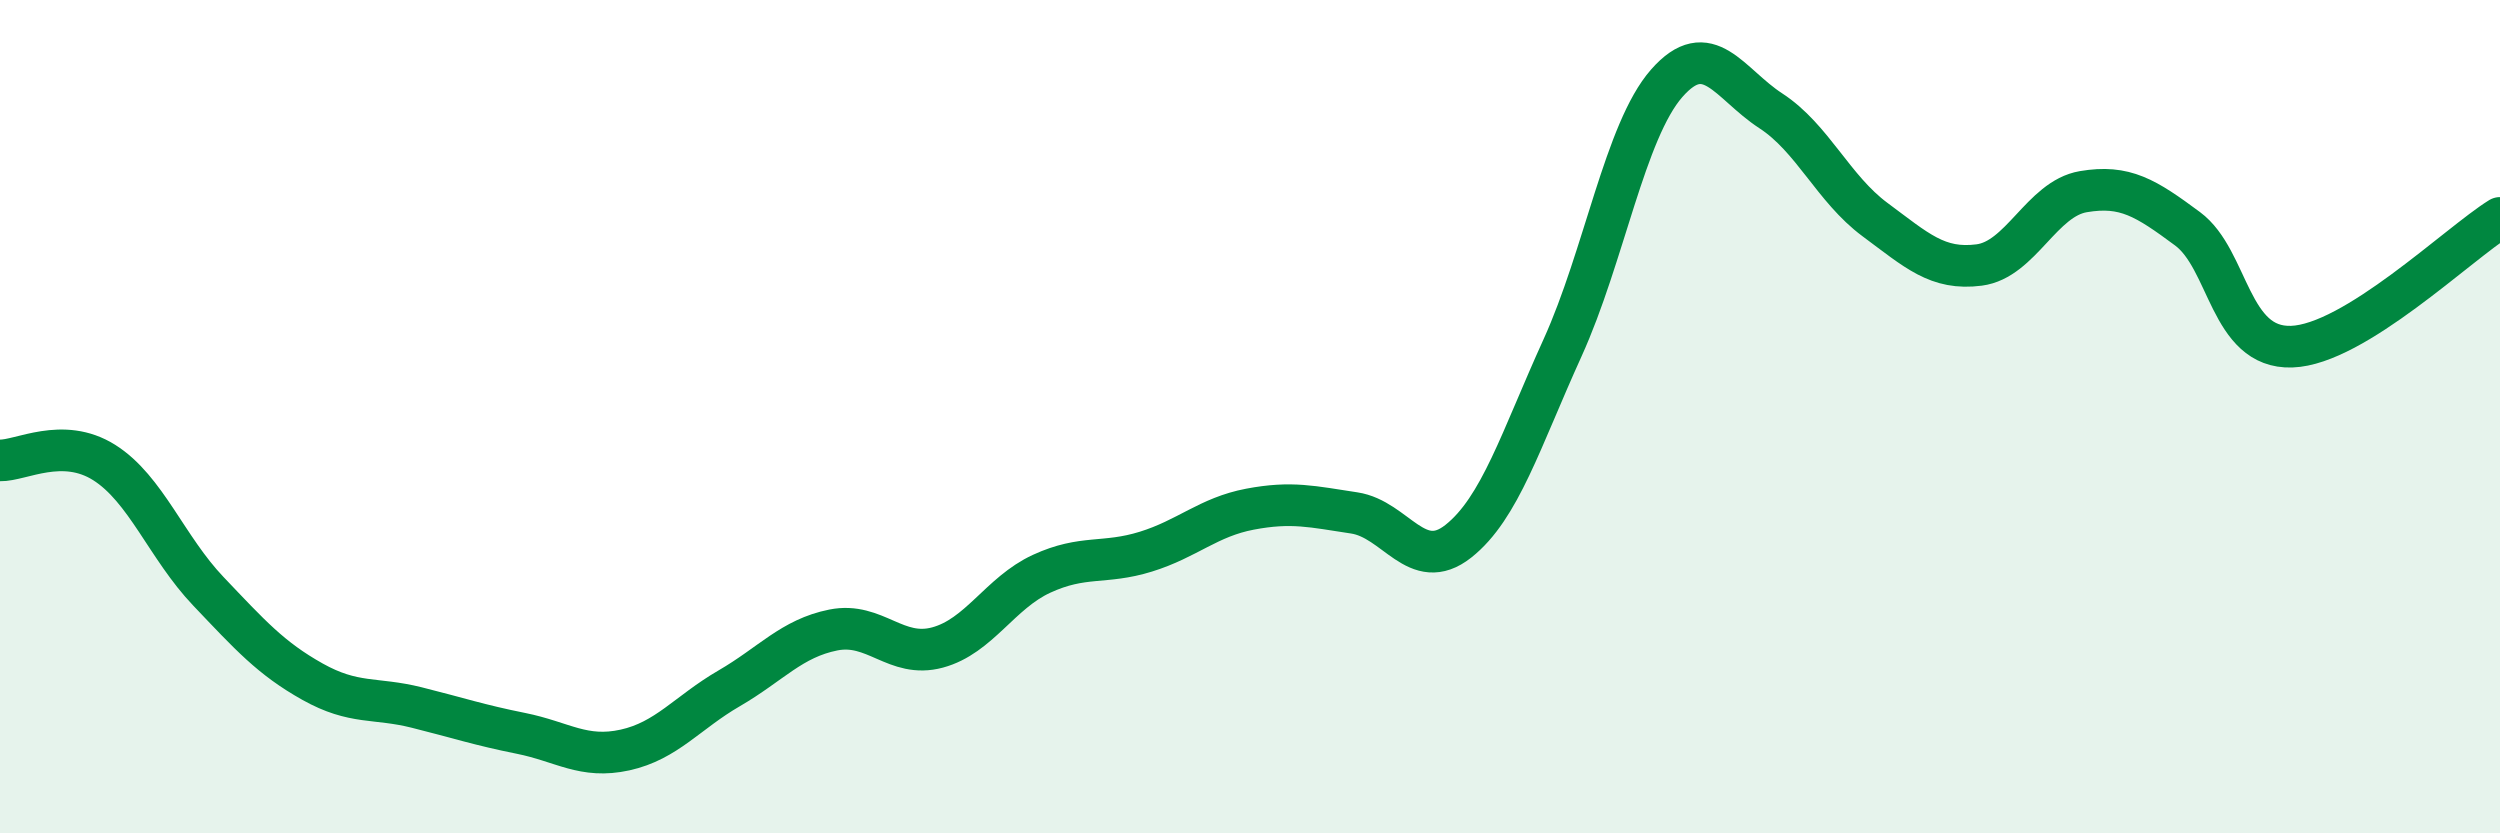
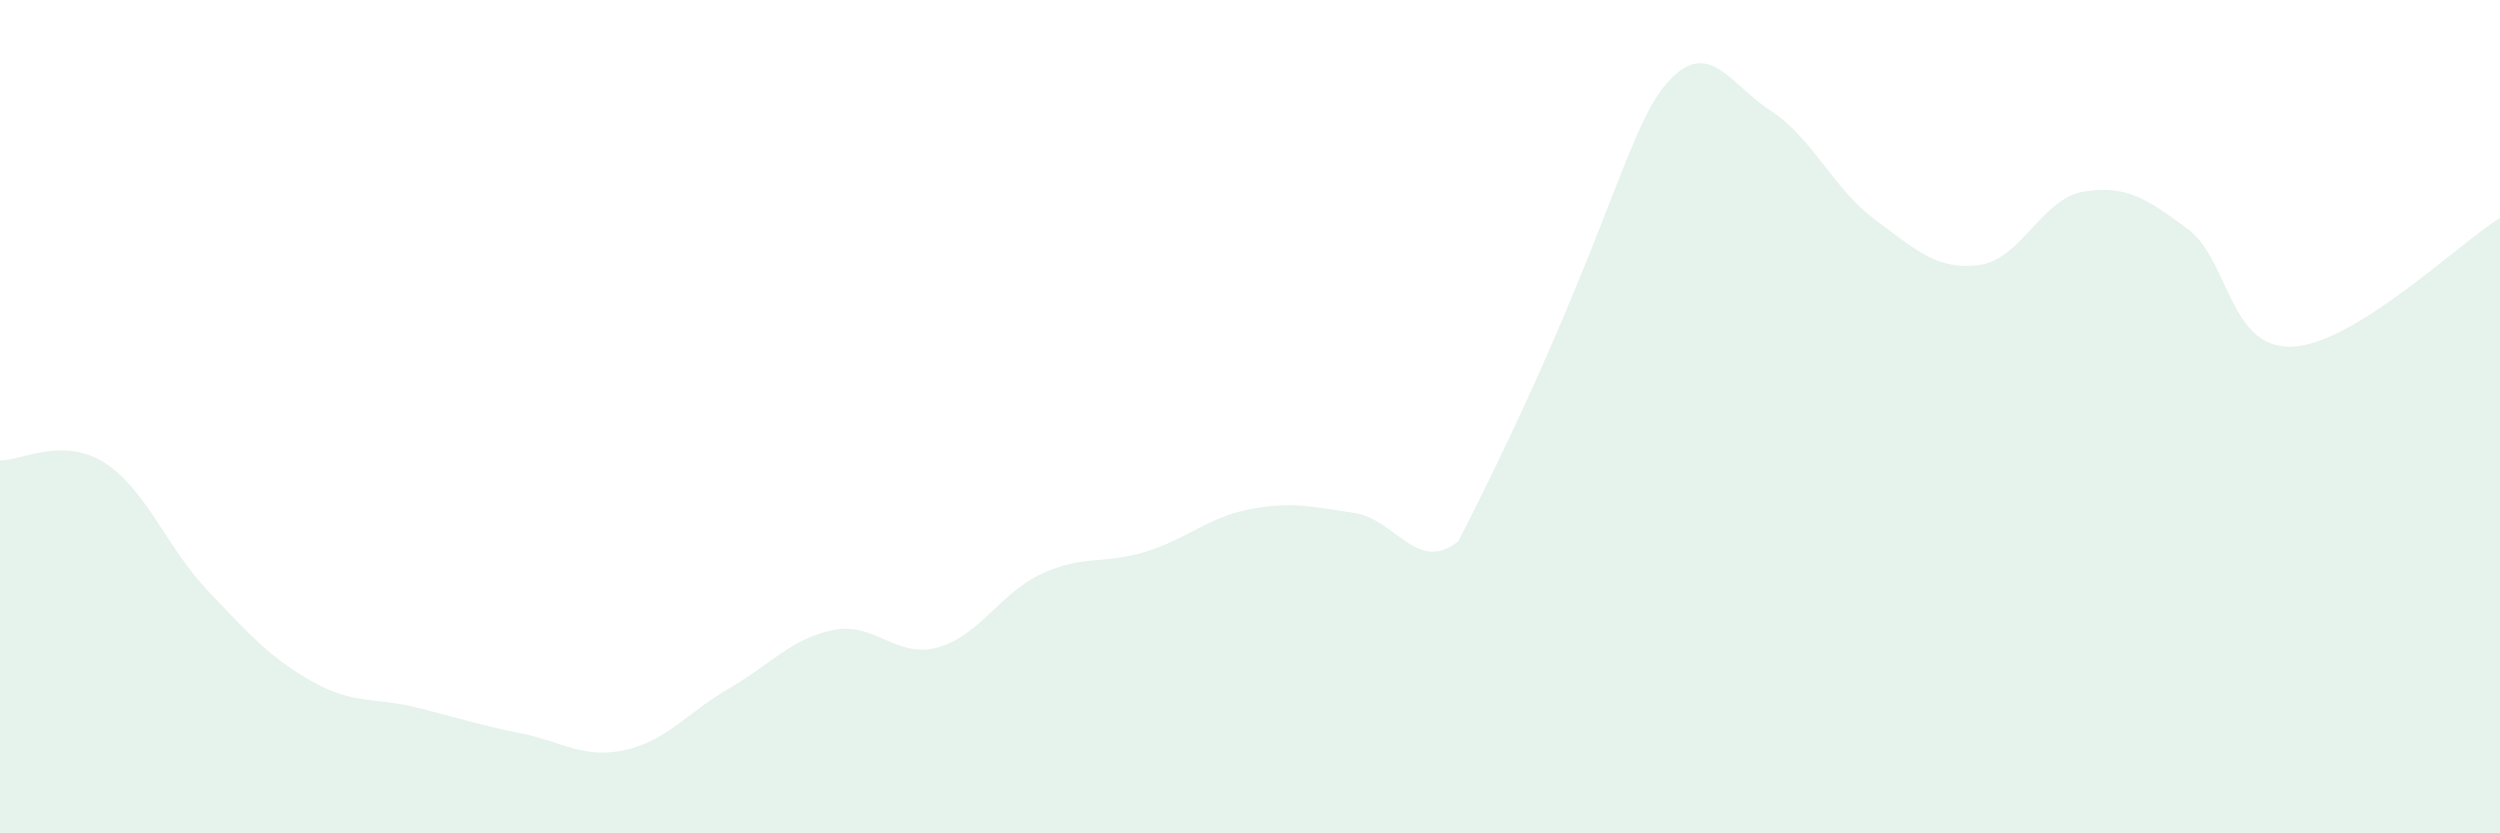
<svg xmlns="http://www.w3.org/2000/svg" width="60" height="20" viewBox="0 0 60 20">
-   <path d="M 0,11.05 C 0.5,11.06 1.5,10.47 2.5,11.1 C 3.5,11.73 4,13.14 5,14.19 C 6,15.24 6.5,15.8 7.5,16.36 C 8.5,16.92 9,16.73 10,16.98 C 11,17.23 11.5,17.4 12.5,17.6 C 13.5,17.8 14,18.22 15,18 C 16,17.78 16.5,17.1 17.5,16.52 C 18.5,15.94 19,15.32 20,15.12 C 21,14.92 21.5,15.81 22.5,15.54 C 23.5,15.27 24,14.23 25,13.77 C 26,13.31 26.5,13.55 27.5,13.24 C 28.5,12.93 29,12.41 30,12.22 C 31,12.03 31.5,12.16 32.5,12.31 C 33.5,12.46 34,13.78 35,12.99 C 36,12.2 36.5,10.55 37.5,8.35 C 38.5,6.15 39,3.14 40,2 C 41,0.86 41.5,2.01 42.5,2.66 C 43.5,3.31 44,4.53 45,5.27 C 46,6.01 46.5,6.49 47.5,6.36 C 48.5,6.23 49,4.77 50,4.6 C 51,4.43 51.5,4.75 52.5,5.49 C 53.5,6.23 53.5,8.37 55,8.32 C 56.5,8.27 59,5.85 60,5.23L60 20L0 20Z" fill="#008740" opacity="0.1" stroke-linecap="round" stroke-linejoin="round" />
-   <path d="M 0,11.05 C 0.5,11.06 1.5,10.47 2.5,11.1 C 3.5,11.73 4,13.14 5,14.19 C 6,15.24 6.5,15.8 7.5,16.36 C 8.5,16.92 9,16.73 10,16.98 C 11,17.23 11.5,17.4 12.5,17.6 C 13.5,17.8 14,18.22 15,18 C 16,17.78 16.5,17.1 17.5,16.52 C 18.5,15.94 19,15.32 20,15.12 C 21,14.92 21.5,15.81 22.5,15.54 C 23.5,15.27 24,14.23 25,13.77 C 26,13.31 26.5,13.55 27.5,13.24 C 28.5,12.93 29,12.41 30,12.22 C 31,12.03 31.5,12.16 32.5,12.31 C 33.5,12.46 34,13.78 35,12.99 C 36,12.2 36.5,10.55 37.5,8.35 C 38.5,6.15 39,3.14 40,2 C 41,0.86 41.5,2.01 42.5,2.66 C 43.5,3.31 44,4.53 45,5.27 C 46,6.01 46.5,6.49 47.5,6.36 C 48.5,6.23 49,4.77 50,4.6 C 51,4.43 51.5,4.75 52.5,5.49 C 53.5,6.23 53.5,8.37 55,8.32 C 56.5,8.27 59,5.85 60,5.23" stroke="#008740" stroke-width="1" fill="none" stroke-linecap="round" stroke-linejoin="round" />
+   <path d="M 0,11.05 C 0.5,11.06 1.5,10.47 2.5,11.1 C 3.5,11.73 4,13.14 5,14.19 C 6,15.24 6.5,15.8 7.5,16.36 C 8.5,16.92 9,16.73 10,16.98 C 11,17.23 11.5,17.4 12.5,17.6 C 13.5,17.8 14,18.22 15,18 C 16,17.78 16.5,17.1 17.5,16.52 C 18.5,15.94 19,15.32 20,15.12 C 21,14.92 21.5,15.81 22.5,15.54 C 23.5,15.27 24,14.23 25,13.77 C 26,13.31 26.5,13.55 27.5,13.24 C 28.5,12.93 29,12.41 30,12.22 C 31,12.03 31.5,12.16 32.5,12.31 C 33.5,12.46 34,13.78 35,12.99 C 38.5,6.15 39,3.14 40,2 C 41,0.86 41.5,2.01 42.5,2.66 C 43.5,3.31 44,4.53 45,5.27 C 46,6.01 46.5,6.49 47.5,6.36 C 48.5,6.23 49,4.77 50,4.6 C 51,4.43 51.5,4.75 52.5,5.49 C 53.5,6.23 53.5,8.37 55,8.32 C 56.5,8.27 59,5.85 60,5.23L60 20L0 20Z" fill="#008740" opacity="0.1" stroke-linecap="round" stroke-linejoin="round" />
</svg>